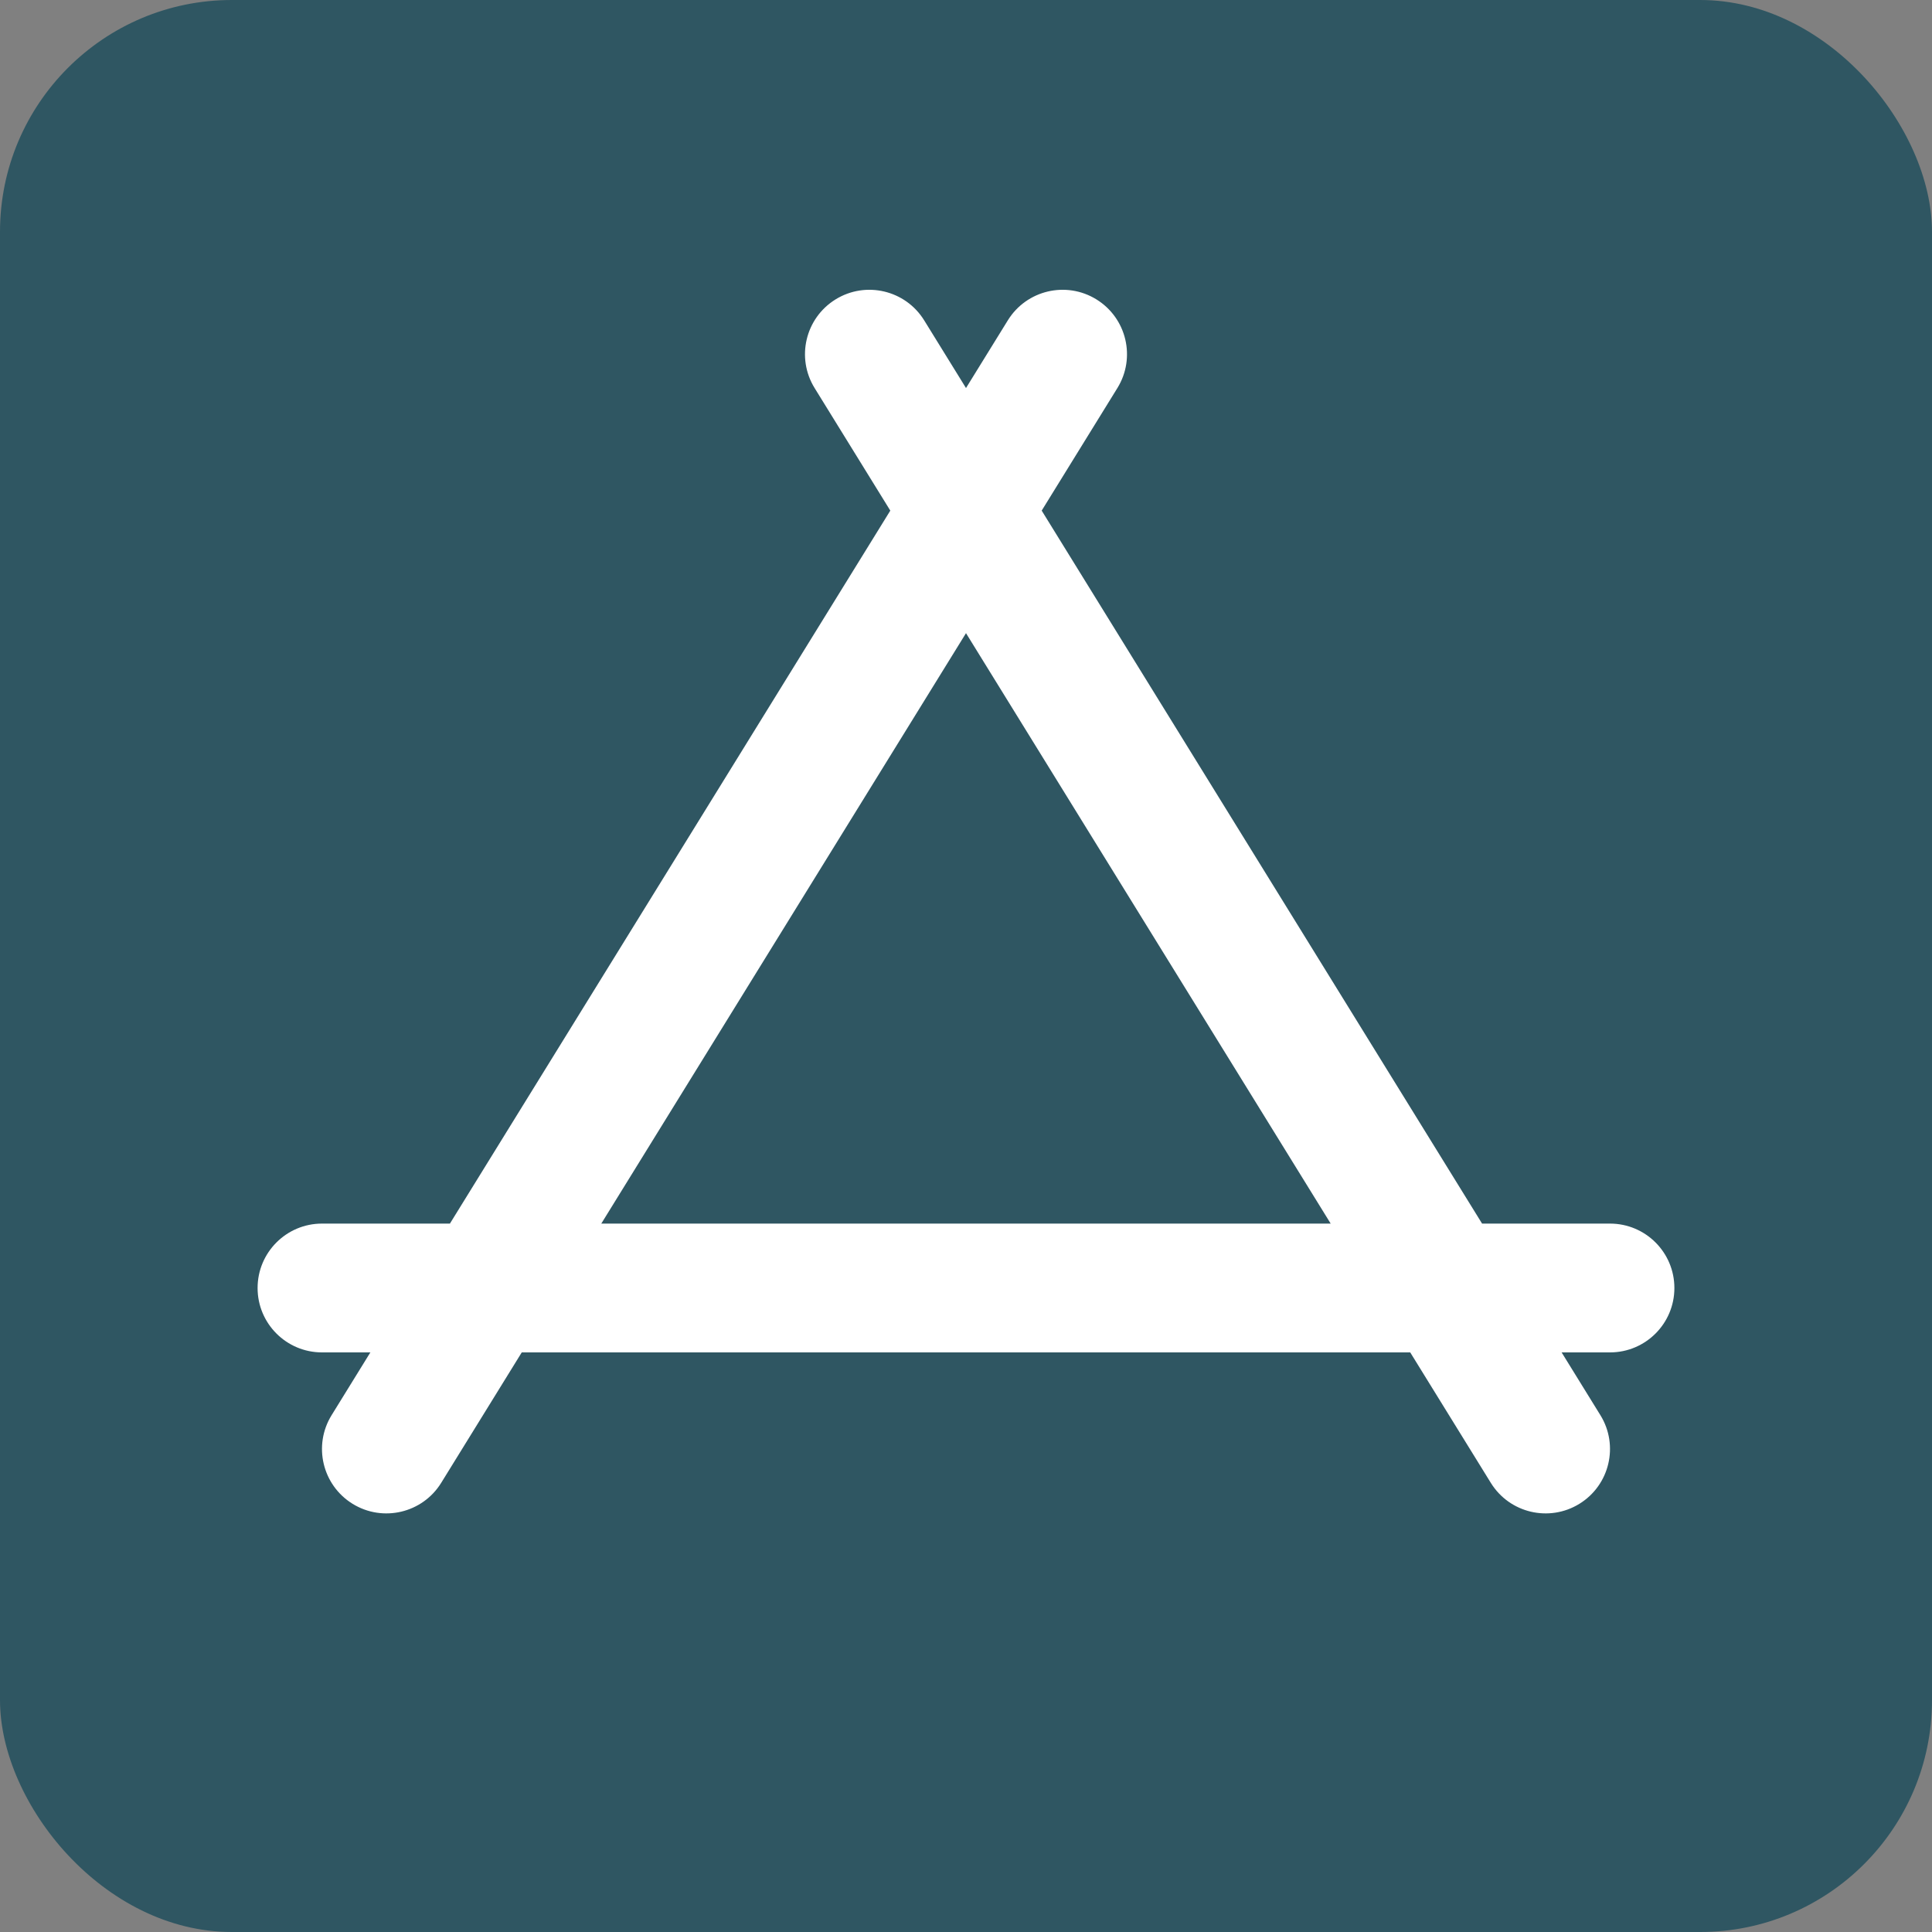
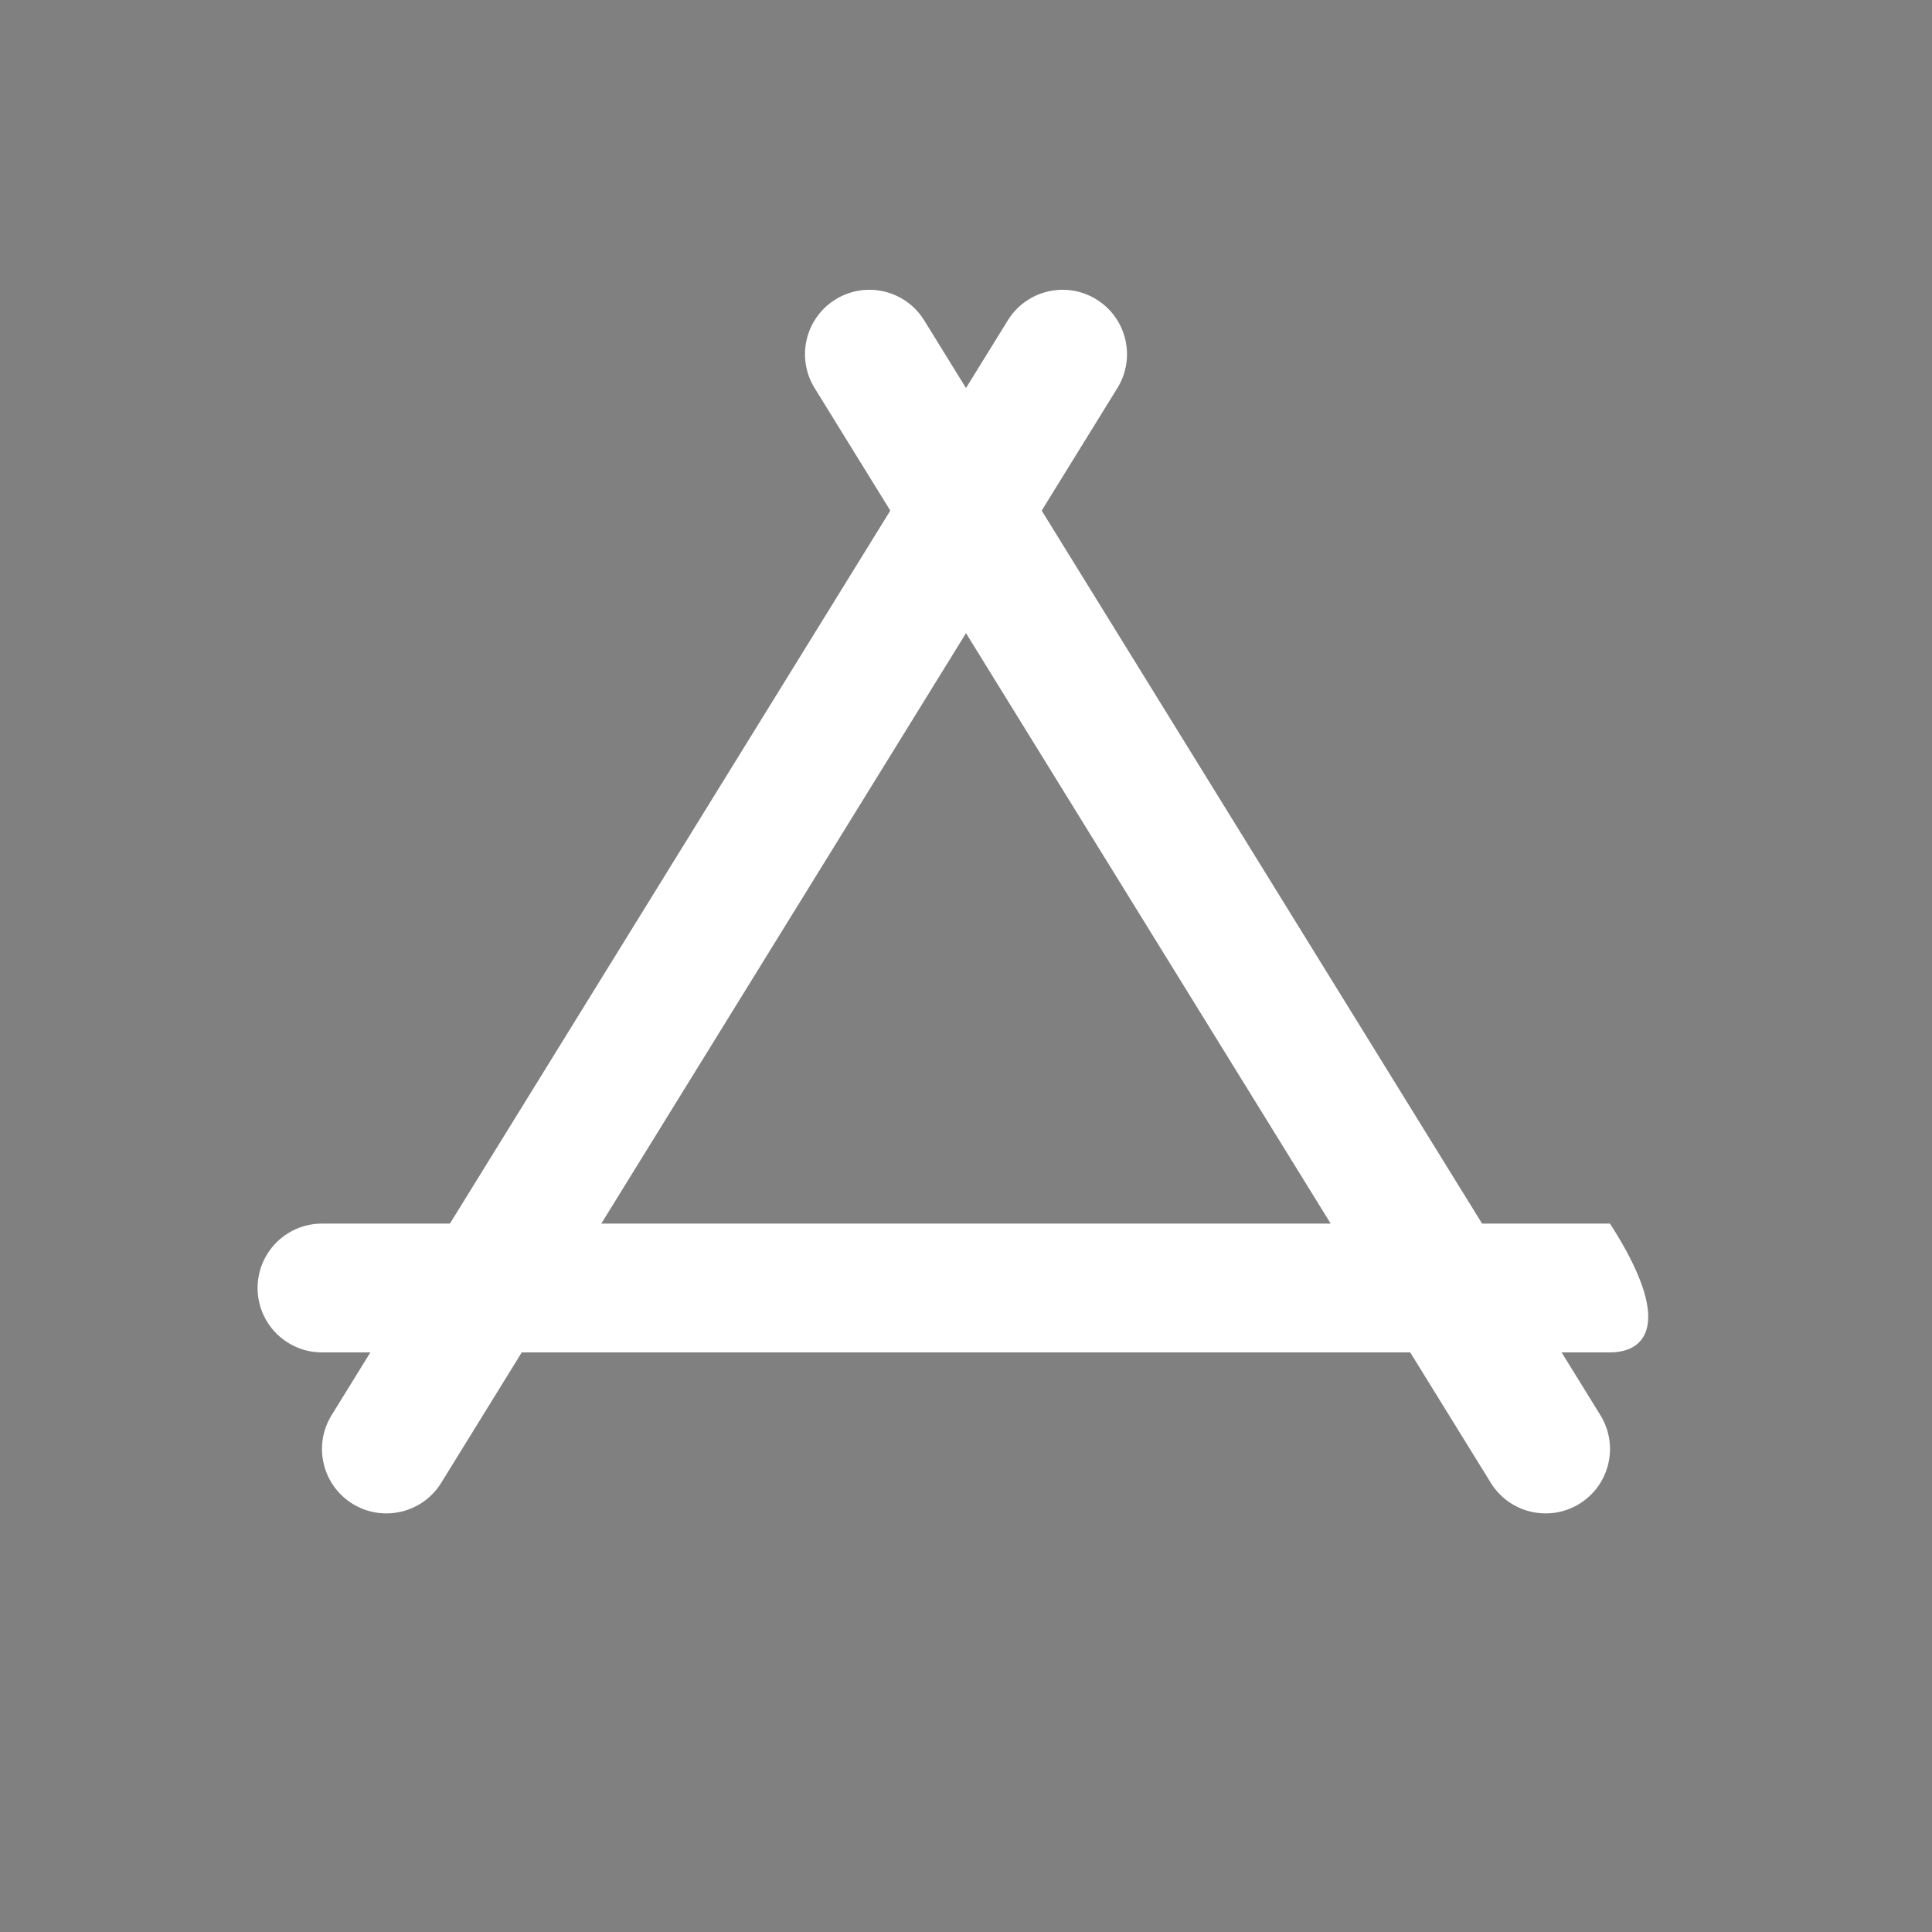
<svg xmlns="http://www.w3.org/2000/svg" width="100" height="100" viewBox="0 0 100 100" fill="none">
  <rect x="0" y="0" width="100" height="100" fill="#808080" stroke="none" />
-   <rect width="100" height="100" rx="12" fill="#2F5662" />
-   <path fill-rule="evenodd" clip-rule="evenodd" d="M43.248 15.497C44.814 14.53 46.868 15.015 47.836 16.582L50 20.085L52.164 16.582C53.131 15.015 55.185 14.53 56.751 15.497C58.318 16.465 58.803 18.519 57.836 20.085L53.918 26.429L76.712 63.333H83.333C85.174 63.333 86.666 64.826 86.666 66.667C86.666 68.508 85.174 70 83.333 70H80.829L82.836 73.249C83.803 74.815 83.318 76.869 81.751 77.836C80.185 78.803 78.131 78.318 77.164 76.752L72.993 70H27.006L22.836 76.752C21.868 78.318 19.814 78.803 18.248 77.836C16.682 76.869 16.196 74.815 17.164 73.249L19.17 70H16.666C14.825 70 13.333 68.508 13.333 66.667C13.333 64.826 14.825 63.333 16.666 63.333H23.288L46.082 26.429L42.164 20.085C41.196 18.519 41.682 16.465 43.248 15.497ZM50 32.772L31.123 63.333H68.876L50 32.772Z" fill="white" />
+   <path fill-rule="evenodd" clip-rule="evenodd" d="M43.248 15.497C44.814 14.53 46.868 15.015 47.836 16.582L50 20.085L52.164 16.582C53.131 15.015 55.185 14.53 56.751 15.497C58.318 16.465 58.803 18.519 57.836 20.085L53.918 26.429L76.712 63.333H83.333C86.666 68.508 85.174 70 83.333 70H80.829L82.836 73.249C83.803 74.815 83.318 76.869 81.751 77.836C80.185 78.803 78.131 78.318 77.164 76.752L72.993 70H27.006L22.836 76.752C21.868 78.318 19.814 78.803 18.248 77.836C16.682 76.869 16.196 74.815 17.164 73.249L19.17 70H16.666C14.825 70 13.333 68.508 13.333 66.667C13.333 64.826 14.825 63.333 16.666 63.333H23.288L46.082 26.429L42.164 20.085C41.196 18.519 41.682 16.465 43.248 15.497ZM50 32.772L31.123 63.333H68.876L50 32.772Z" fill="white" />
</svg>